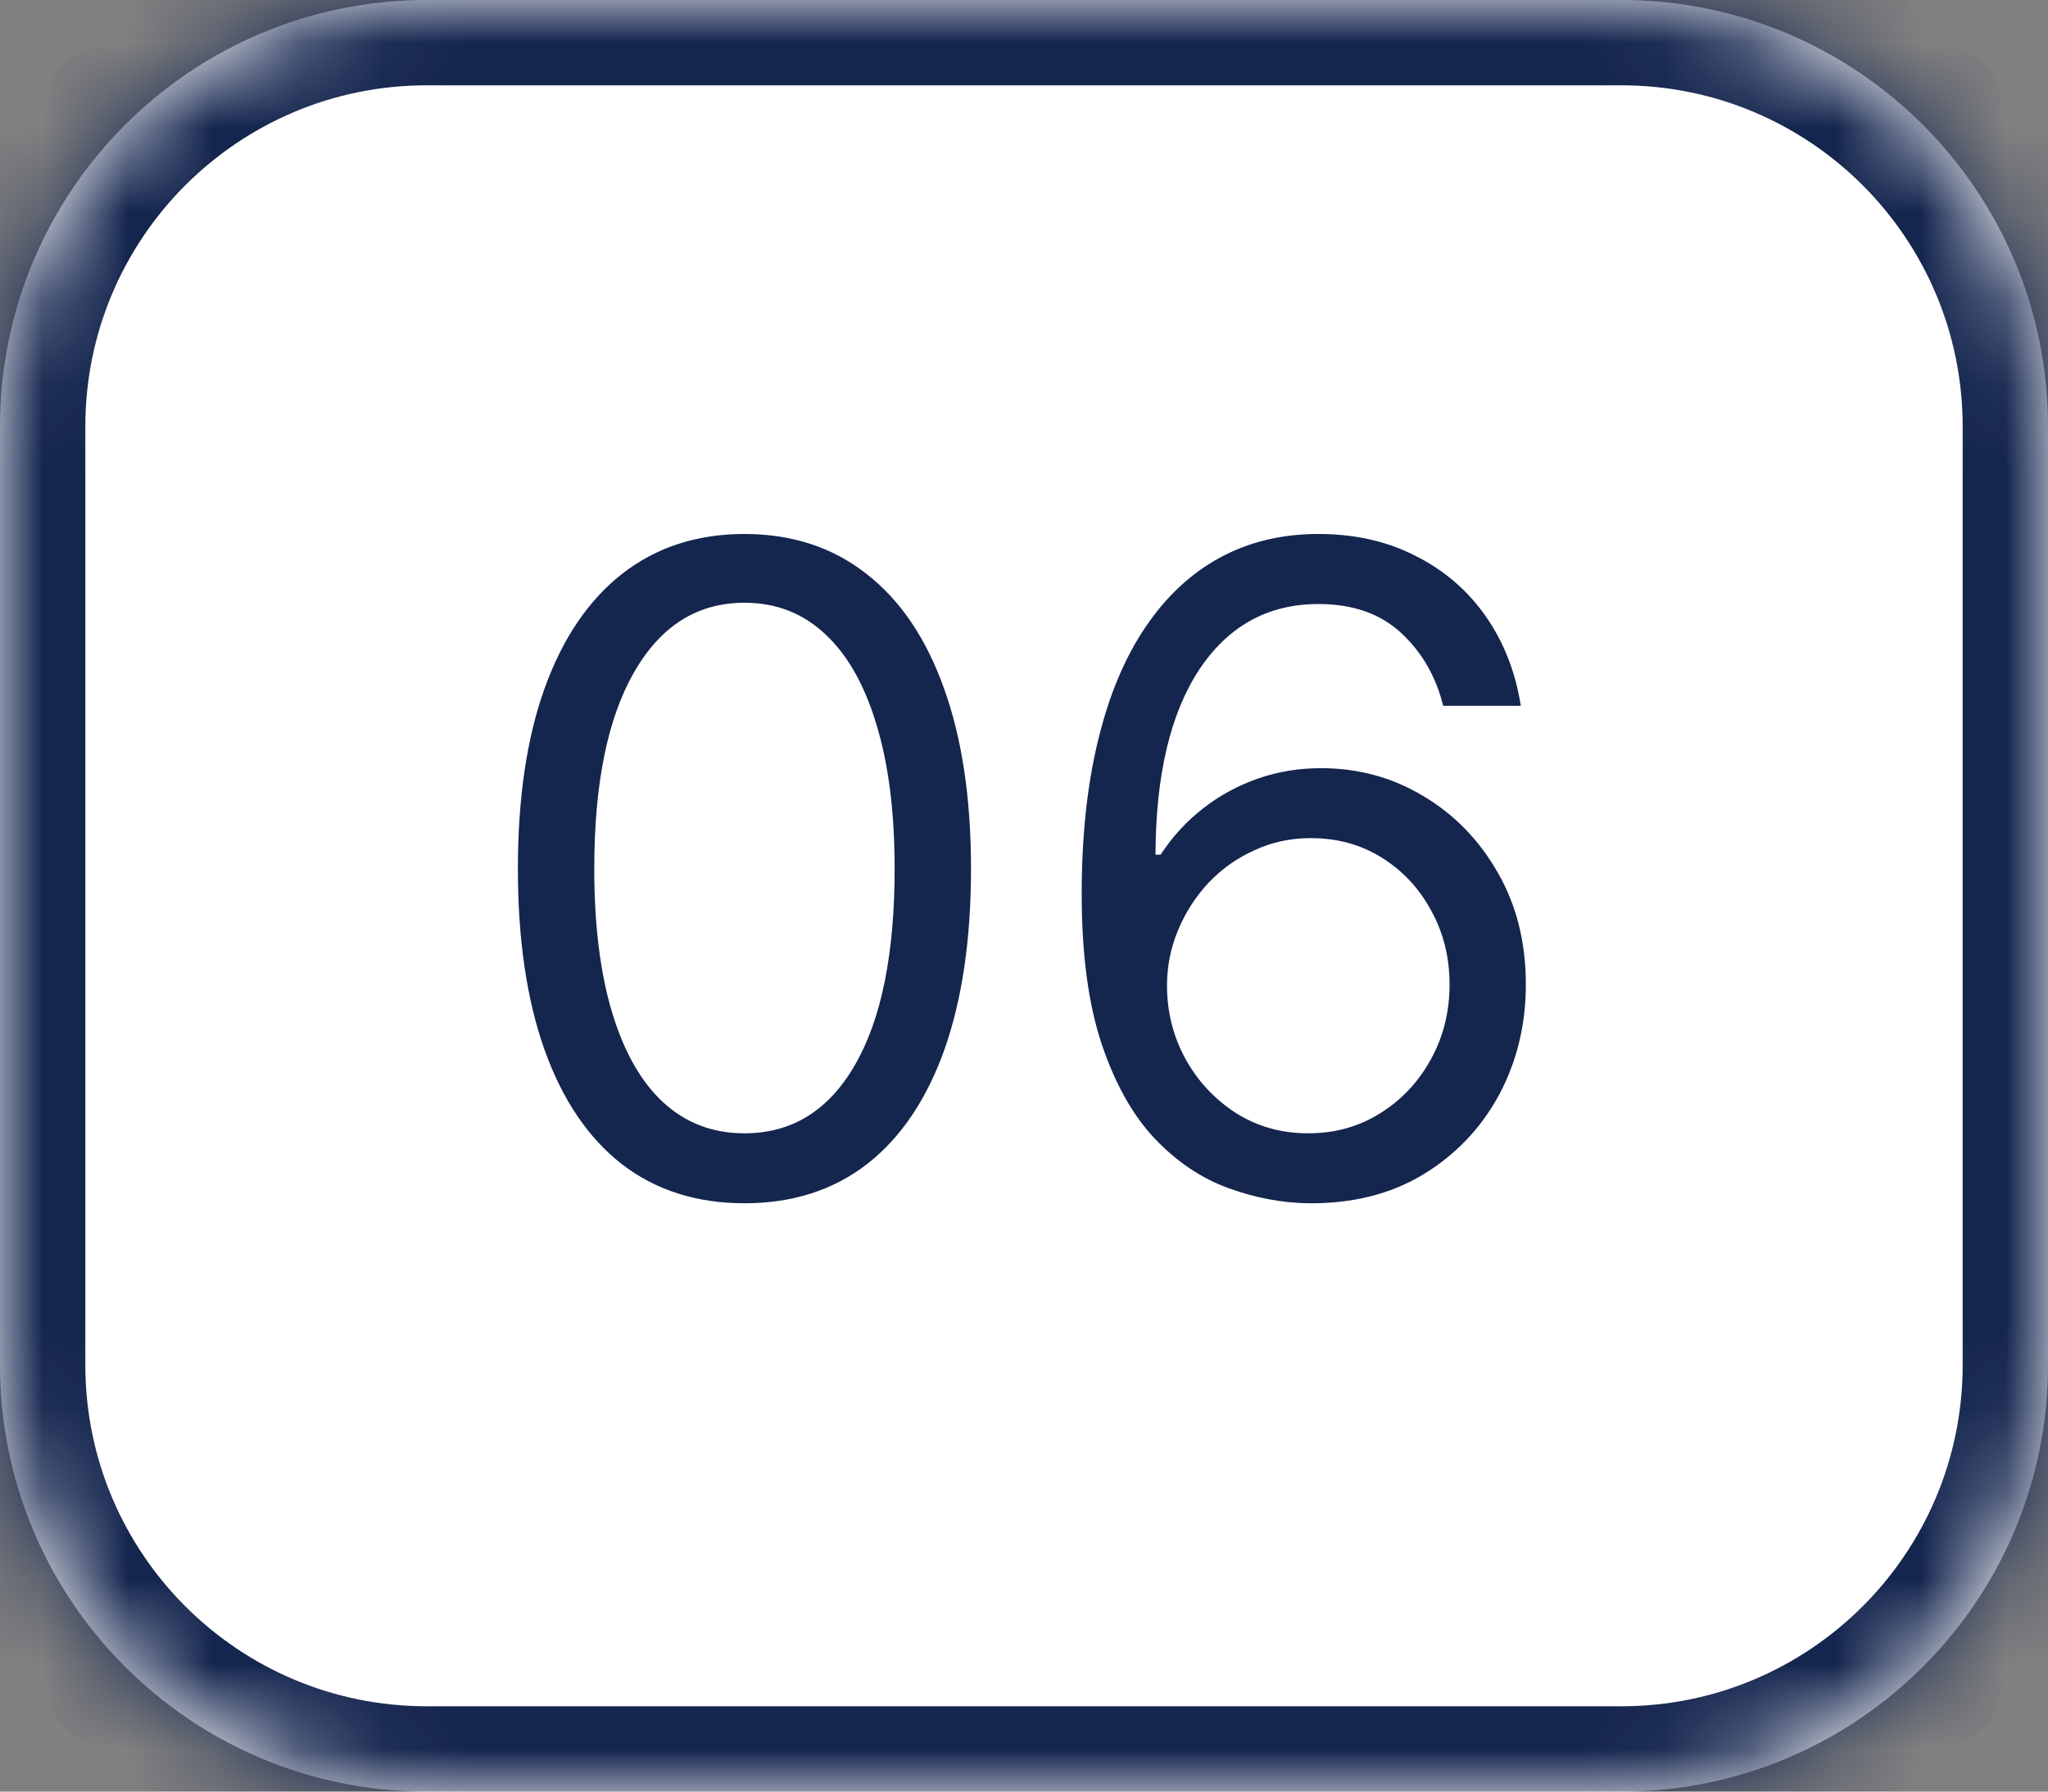
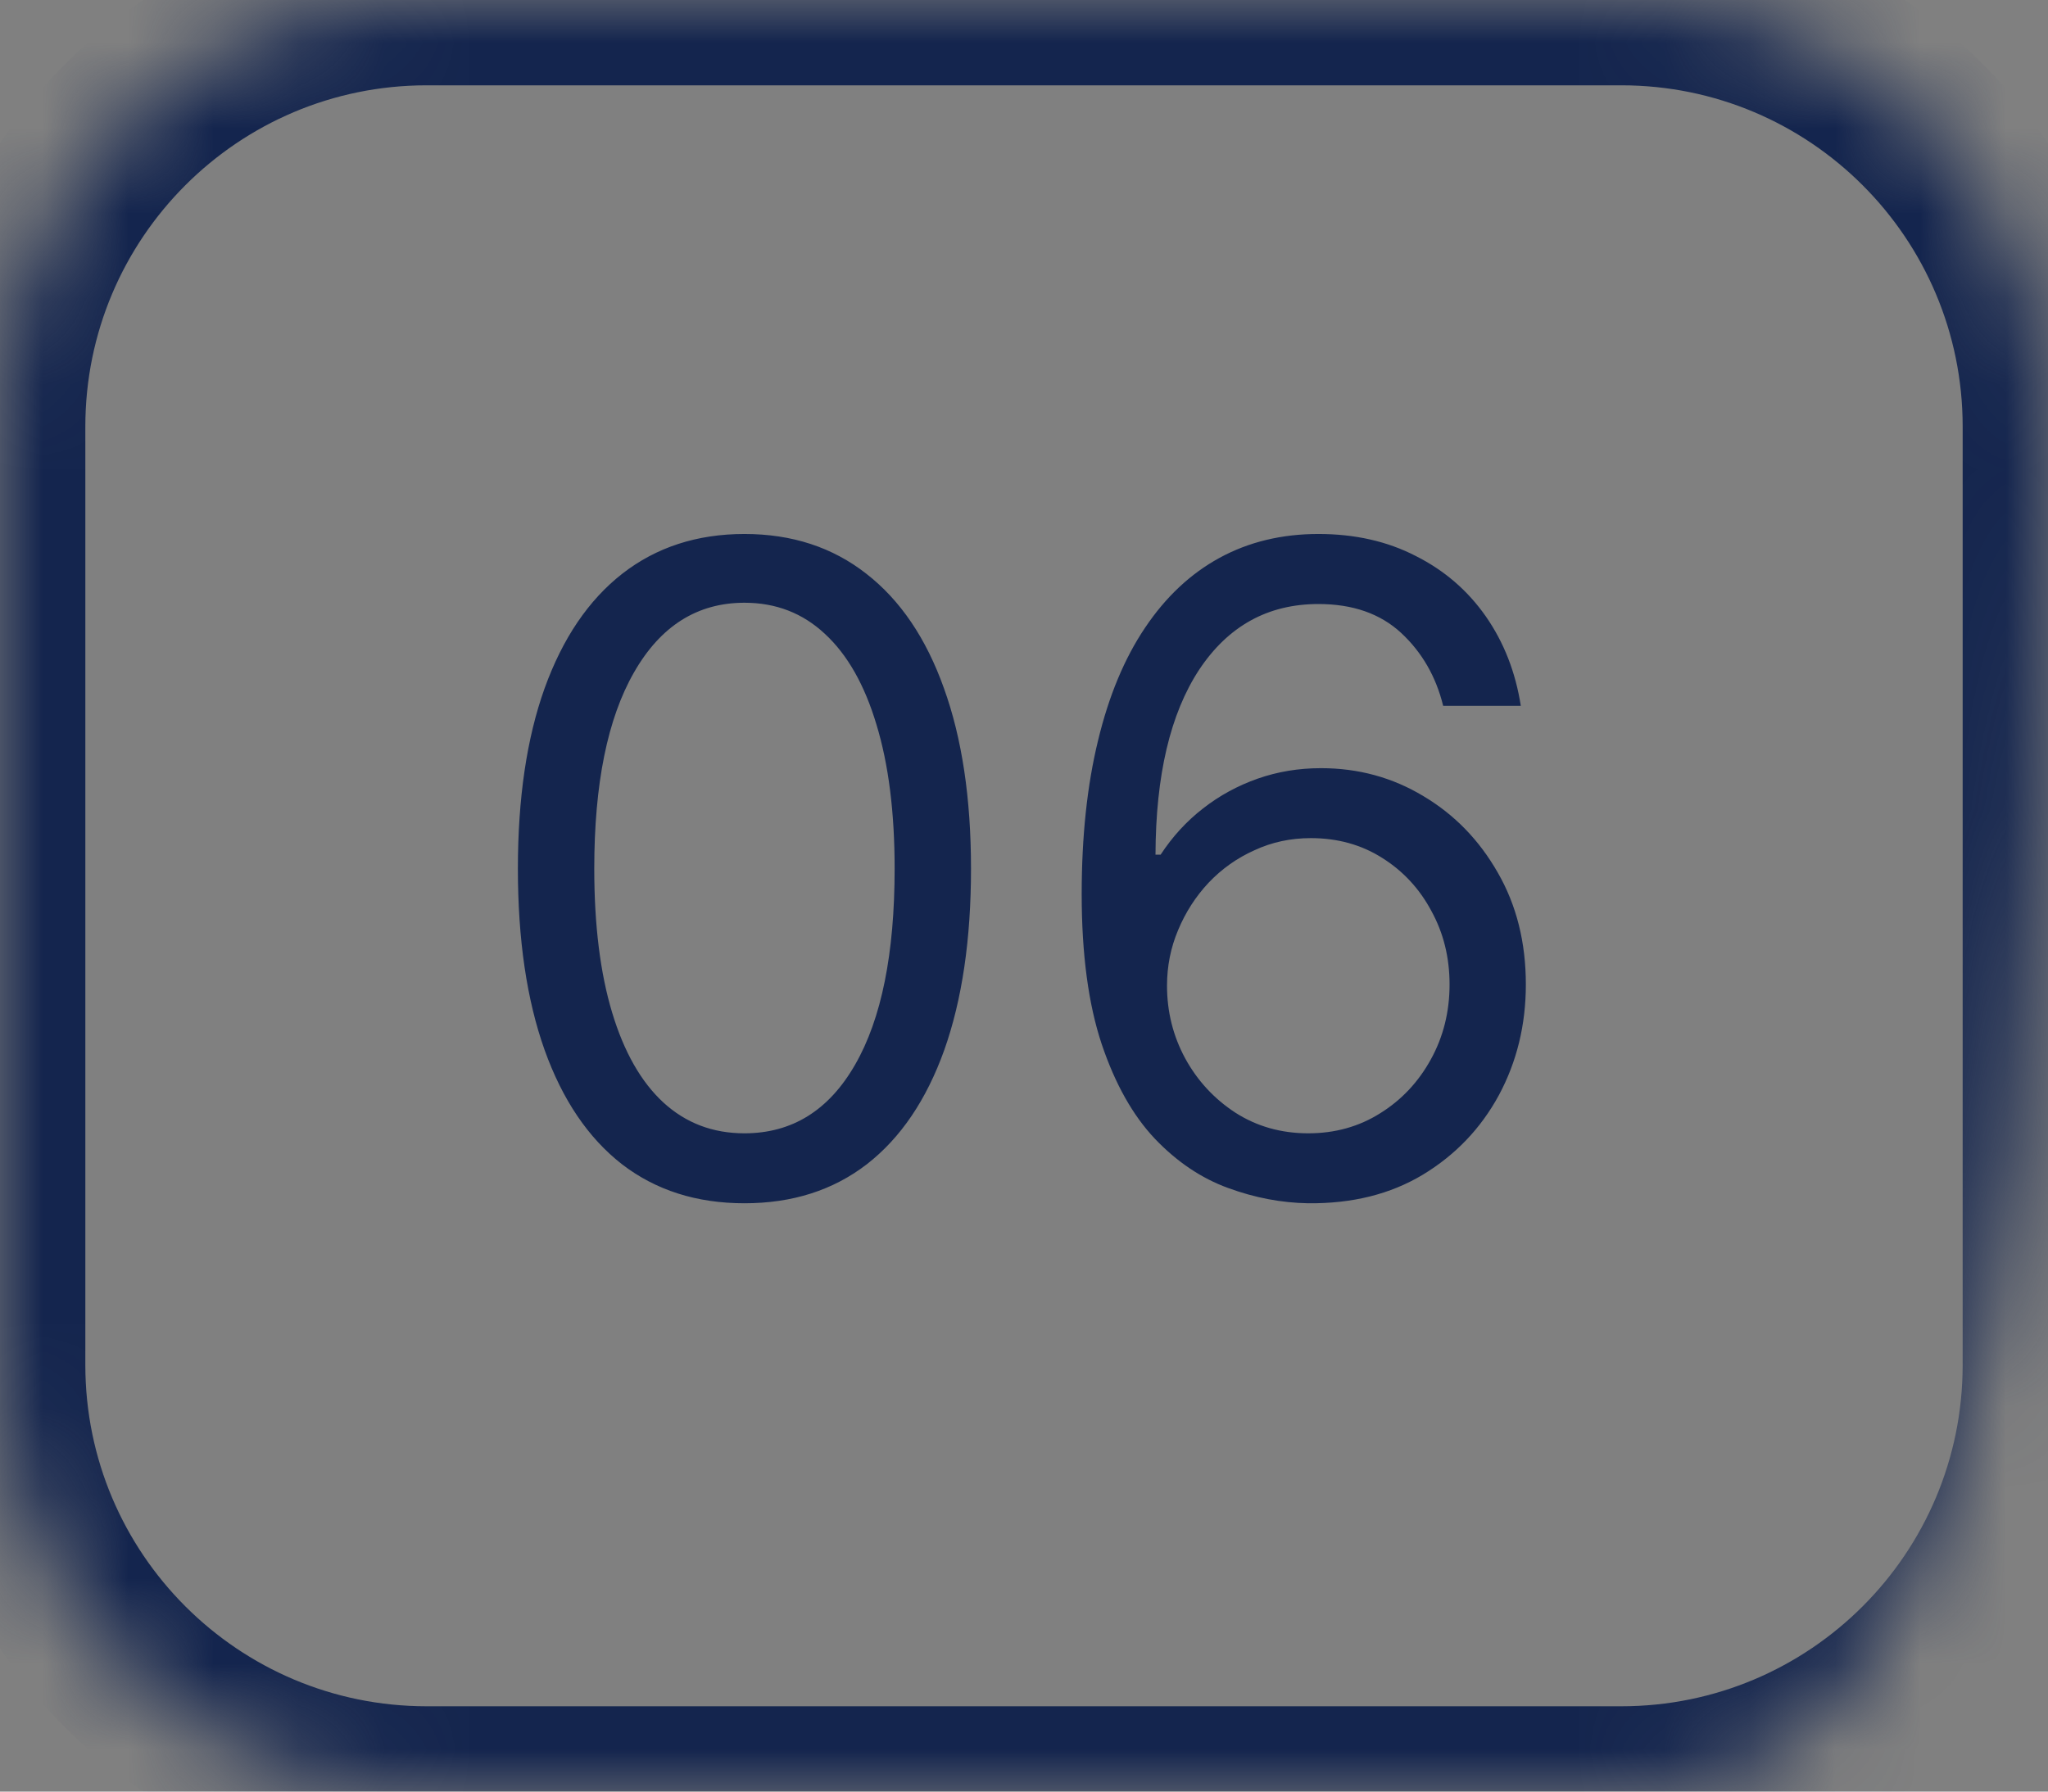
<svg xmlns="http://www.w3.org/2000/svg" width="24" height="21" viewBox="0 0 24 21" fill="none">
  <rect x="0" y="0" width="24" height="21" fill="#808080" stroke="none" />
  <mask id="path-1-inside-1_28039_232" fill="white">
-     <path d="M0 5C0 2.239 2.239 0 5 0H19C21.761 0 24 2.239 24 5V16C24 18.761 21.761 21 19 21H5C2.239 21 0 18.761 0 16V5Z" />
+     <path d="M0 5C0 2.239 2.239 0 5 0H19C21.761 0 24 2.239 24 5C24 18.761 21.761 21 19 21H5C2.239 21 0 18.761 0 16V5Z" />
  </mask>
-   <path d="M0 5C0 2.239 2.239 0 5 0H19C21.761 0 24 2.239 24 5V16C24 18.761 21.761 21 19 21H5C2.239 21 0 18.761 0 16V5Z" fill="white" />
  <path d="M5 0V1H19V0V-1H5V0ZM24 5H23V16H24H25V5H24ZM19 21V20H5V21V22H19V21ZM0 16H1V5H0H-1V16H0ZM5 21V20C2.791 20 1 18.209 1 16H0H-1C-1 19.314 1.686 22 5 22V21ZM24 16H23C23 18.209 21.209 20 19 20V21V22C22.314 22 25 19.314 25 16H24ZM19 0V1C21.209 1 23 2.791 23 5H24H25C25 1.686 22.314 -1 19 -1V0ZM5 0V-1C1.686 -1 -1 1.686 -1 5H0H1C1 2.791 2.791 1 5 1V0Z" fill="#14254E" mask="url(#path-1-inside-1_28039_232)" />
  <path d="M8.724 14.104C8.162 14.104 7.684 13.951 7.288 13.646C6.893 13.338 6.591 12.891 6.382 12.307C6.173 11.72 6.069 11.012 6.069 10.182C6.069 9.357 6.173 8.652 6.382 8.068C6.594 7.481 6.897 7.034 7.292 6.725C7.69 6.415 8.167 6.259 8.724 6.259C9.281 6.259 9.757 6.415 10.152 6.725C10.55 7.034 10.853 7.481 11.062 8.068C11.273 8.652 11.379 9.357 11.379 10.182C11.379 11.012 11.274 11.72 11.066 12.307C10.857 12.891 10.555 13.338 10.159 13.646C9.764 13.951 9.286 14.104 8.724 14.104ZM8.724 13.284C9.281 13.284 9.713 13.016 10.021 12.479C10.33 11.942 10.484 11.176 10.484 10.182C10.484 9.521 10.413 8.958 10.271 8.493C10.132 8.028 9.931 7.674 9.667 7.43C9.406 7.186 9.092 7.065 8.724 7.065C8.172 7.065 7.741 7.337 7.43 7.881C7.119 8.423 6.964 9.19 6.964 10.182C6.964 10.843 7.034 11.405 7.173 11.867C7.312 12.329 7.512 12.681 7.773 12.922C8.037 13.164 8.353 13.284 8.724 13.284ZM15.331 14.104C15.018 14.099 14.705 14.04 14.392 13.925C14.078 13.811 13.792 13.618 13.534 13.348C13.275 13.074 13.068 12.705 12.911 12.24C12.755 11.773 12.676 11.186 12.676 10.48C12.676 9.804 12.74 9.205 12.867 8.683C12.993 8.158 13.177 7.717 13.418 7.359C13.659 6.999 13.95 6.725 14.291 6.539C14.634 6.352 15.02 6.259 15.45 6.259C15.878 6.259 16.258 6.345 16.591 6.517C16.927 6.686 17.2 6.922 17.412 7.225C17.623 7.528 17.76 7.877 17.822 8.273H16.912C16.828 7.93 16.663 7.645 16.42 7.419C16.176 7.193 15.853 7.08 15.45 7.08C14.859 7.08 14.393 7.337 14.052 7.851C13.714 8.366 13.544 9.088 13.541 10.018H13.601C13.74 9.806 13.905 9.626 14.097 9.477C14.291 9.325 14.505 9.209 14.738 9.127C14.972 9.045 15.219 9.004 15.48 9.004C15.918 9.004 16.318 9.113 16.681 9.332C17.044 9.548 17.335 9.847 17.553 10.23C17.772 10.611 17.881 11.047 17.881 11.539C17.881 12.011 17.776 12.444 17.565 12.837C17.353 13.227 17.056 13.538 16.674 13.769C16.293 13.998 15.846 14.109 15.331 14.104ZM15.331 13.284C15.644 13.284 15.925 13.206 16.174 13.049C16.425 12.893 16.622 12.682 16.767 12.419C16.913 12.155 16.987 11.862 16.987 11.539C16.987 11.223 16.916 10.936 16.774 10.678C16.635 10.417 16.442 10.209 16.196 10.055C15.953 9.901 15.674 9.824 15.361 9.824C15.125 9.824 14.905 9.871 14.701 9.966C14.497 10.057 14.318 10.184 14.164 10.346C14.012 10.508 13.893 10.693 13.806 10.902C13.719 11.108 13.676 11.325 13.676 11.554C13.676 11.857 13.746 12.141 13.888 12.404C14.032 12.668 14.229 12.88 14.477 13.042C14.728 13.203 15.013 13.284 15.331 13.284Z" fill="#14254E" />
</svg>